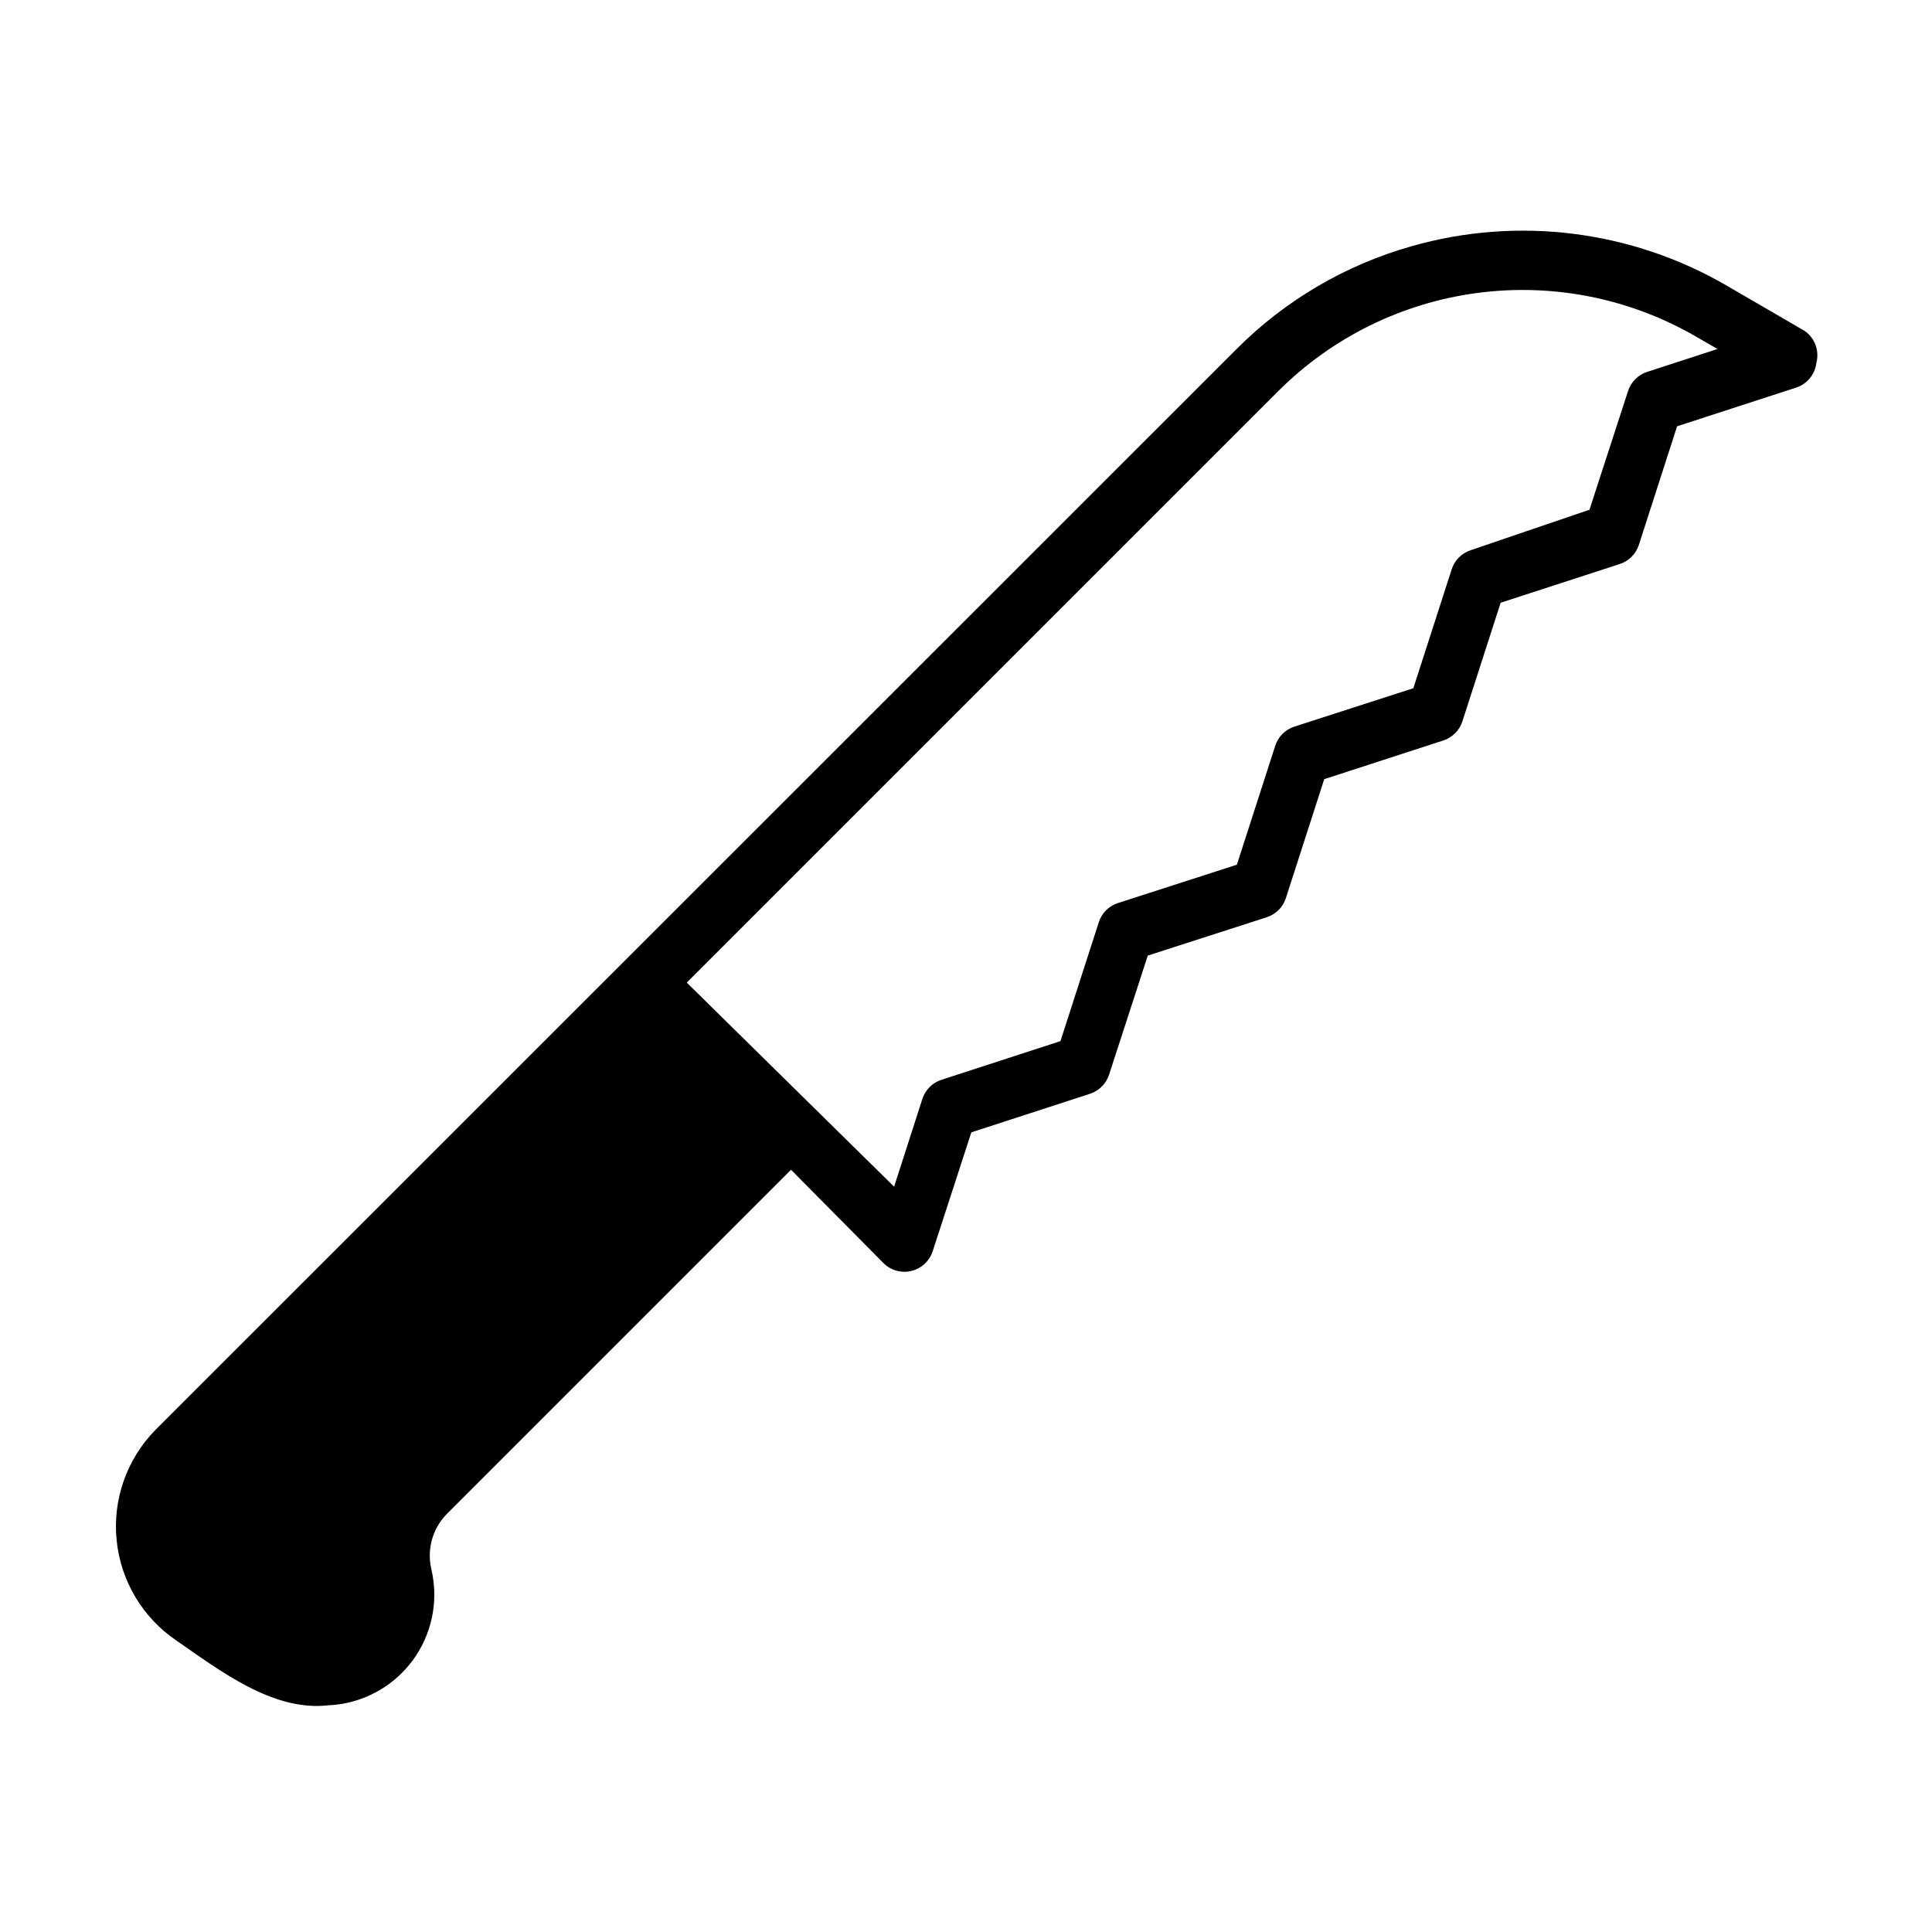
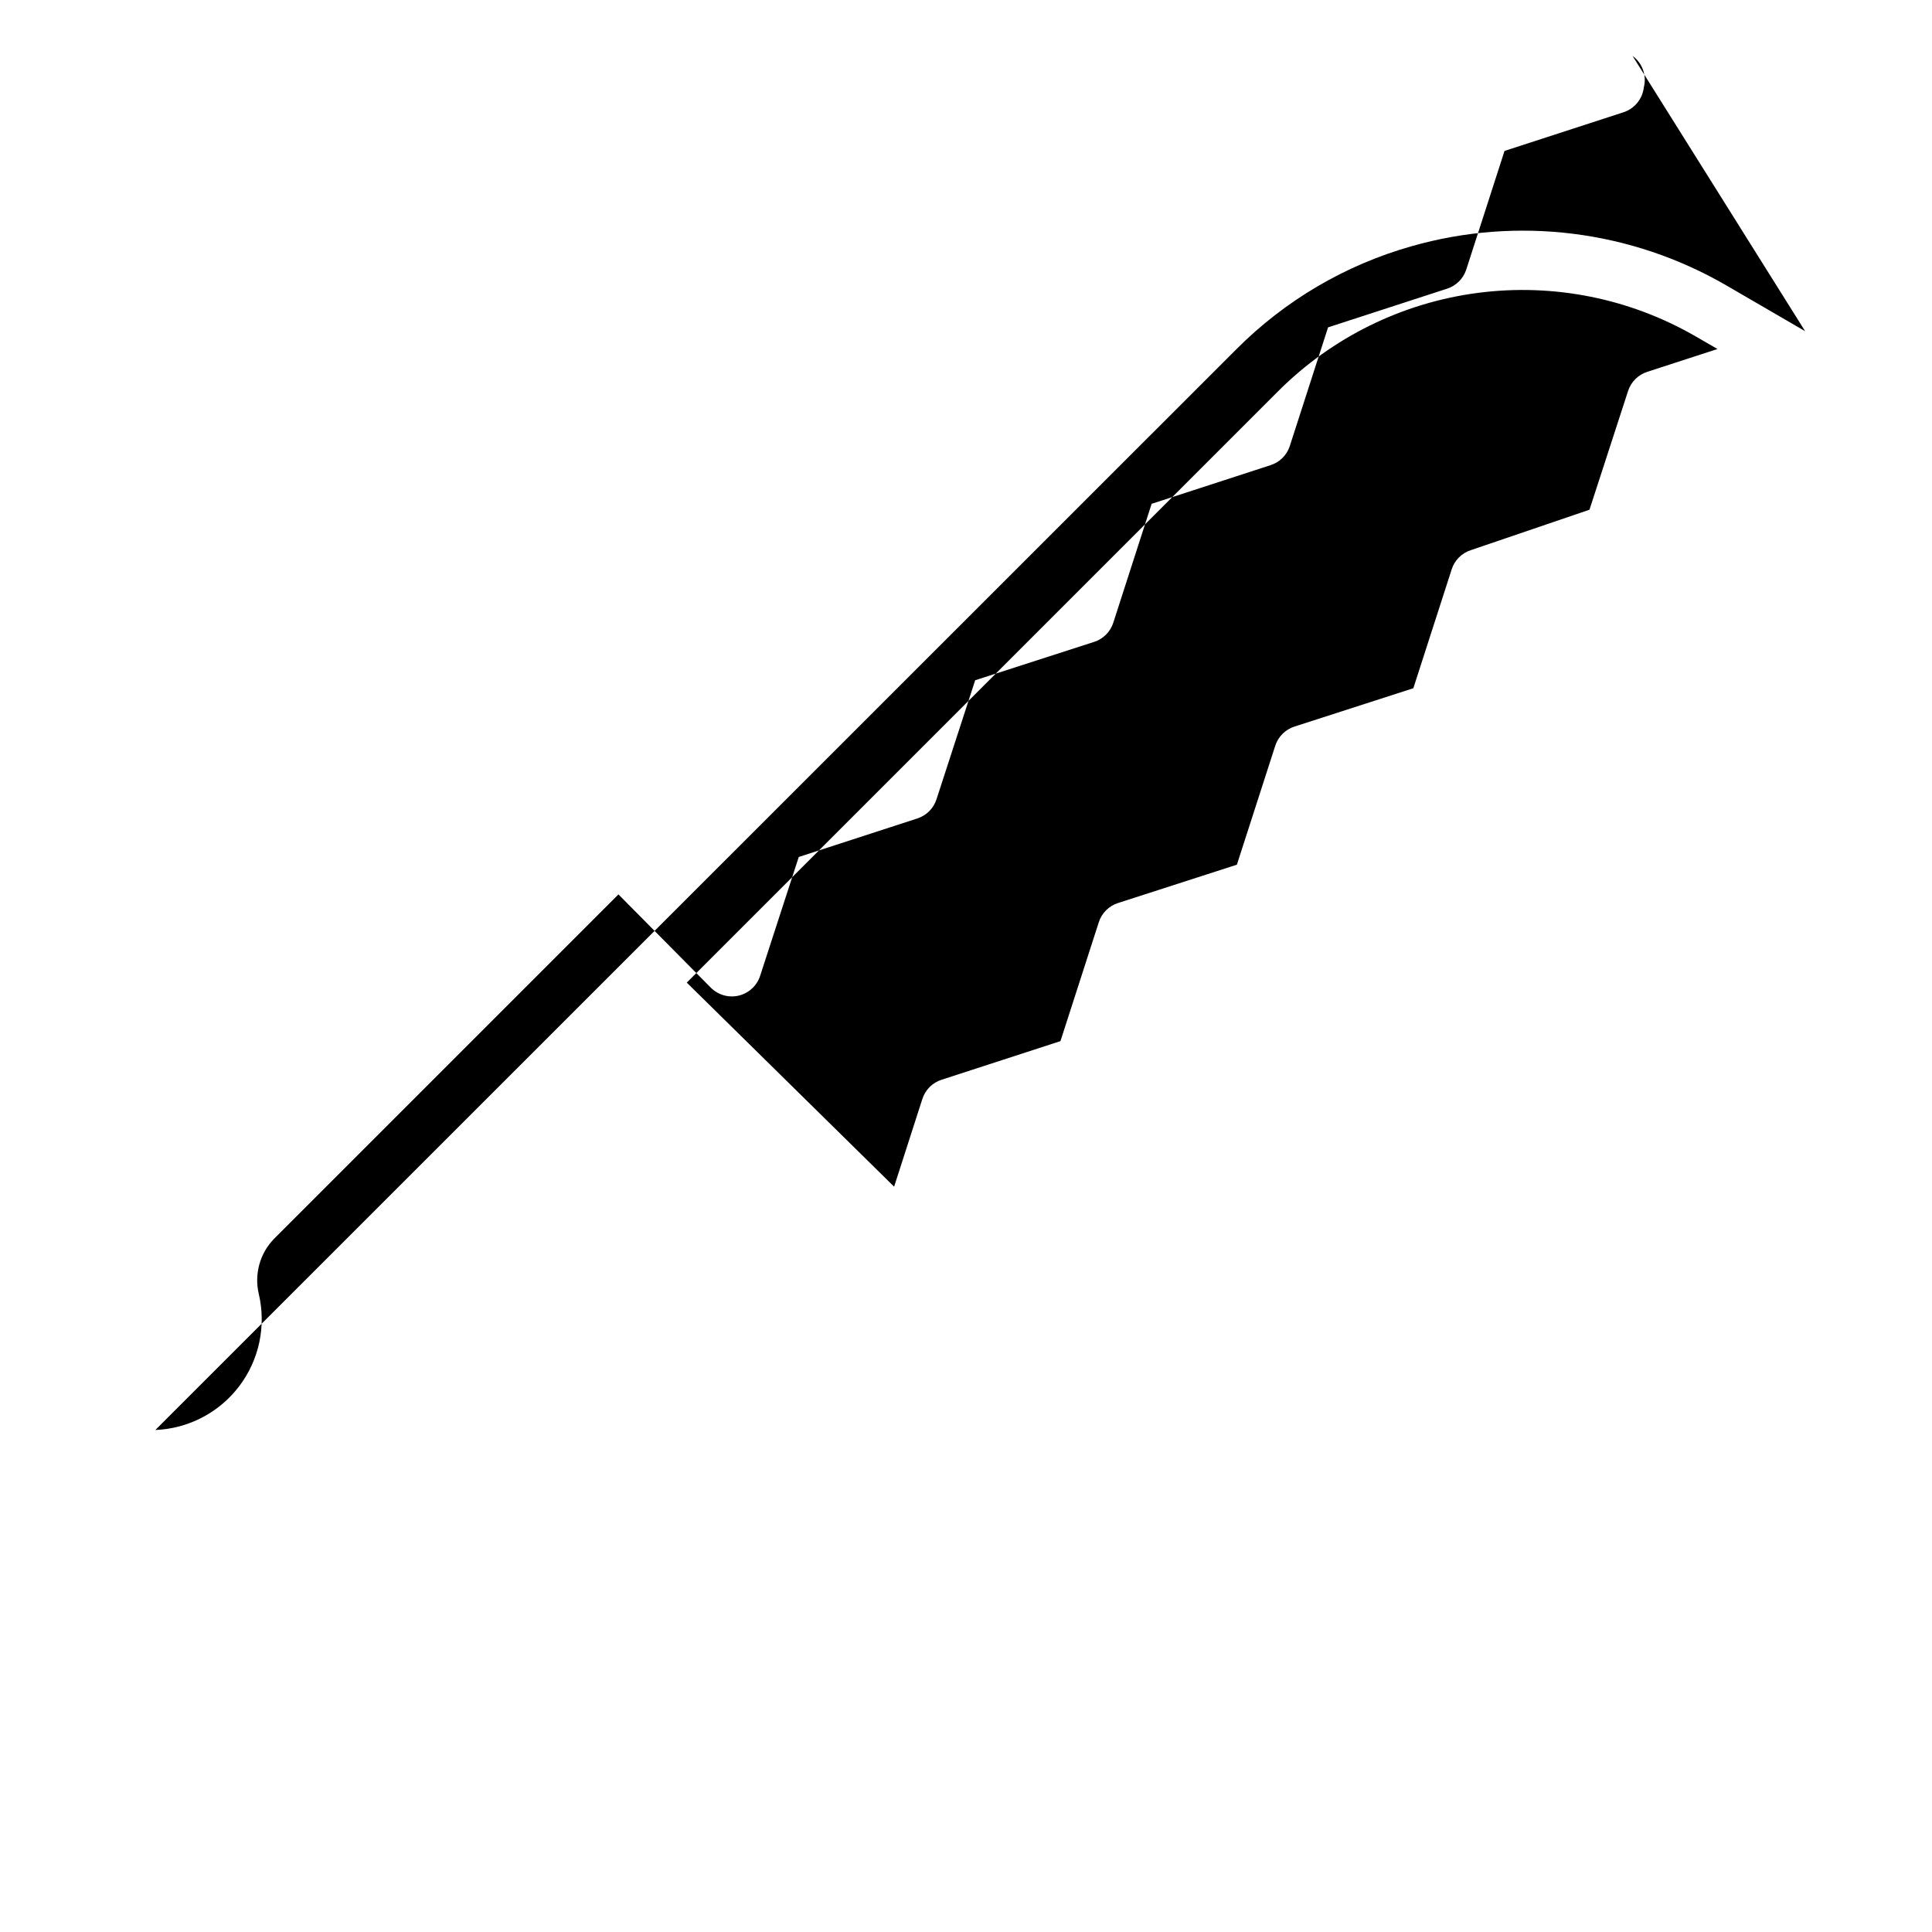
<svg xmlns="http://www.w3.org/2000/svg" fill="#000000" width="800px" height="800px" version="1.1" viewBox="144 144 512 512">
-   <path d="m622.38 231.77-20.859-12.121c-25.25-14.656-55.375-18.406-83.445-10.395-17.57 4.969-33.562 14.375-46.445 27.316l-286.46 286.39c-7.586 7.734-11.348 18.434-10.266 29.211 1.078 10.781 6.887 20.523 15.855 26.602 11.414 7.871 25.504 18.812 40.148 17.16h-0.004c8.77-0.352 16.926-4.606 22.227-11.602 5.305-6.992 7.199-15.992 5.168-24.531-1.199-5.195 0.312-10.648 4.016-14.484l91.316-91.316 24.48 24.719c1.938 1.945 4.75 2.738 7.418 2.094s4.809-2.629 5.652-5.242l10.234-31.488 31.488-10.234h-0.004c2.406-0.797 4.281-2.699 5.039-5.117l10.234-31.488 31.488-10.156v0.004c2.434-0.777 4.344-2.684 5.117-5.117l10.156-31.488 31.488-10.234h-0.004c2.418-0.758 4.324-2.633 5.117-5.039l10.156-31.488 31.488-10.234c2.418-0.758 4.32-2.633 5.117-5.035l10.156-31.488 31.488-10.234h-0.004c2.957-0.941 5.082-3.531 5.434-6.613 0.812-3.133-0.375-6.441-2.992-8.344zm-41.879 10.785c-2.387 0.777-4.258 2.652-5.039 5.039l-10.234 31.488-31.406 10.703c-2.438 0.773-4.344 2.684-5.117 5.117l-10.156 31.488-31.488 10.156c-2.434 0.773-4.344 2.68-5.117 5.117l-10.156 31.488-31.488 10.156 0.004-0.004c-2.438 0.773-4.344 2.684-5.117 5.117l-10.156 31.488-31.488 10.234c-2.434 0.773-4.344 2.684-5.117 5.117l-7.477 23.223-54.949-54.082 156.73-156.73c14.297-14.293 32.922-23.453 52.969-26.059 20.047-2.606 40.391 1.488 57.867 11.652l5.59 3.227z" />
+   <path d="m622.38 231.77-20.859-12.121c-25.25-14.656-55.375-18.406-83.445-10.395-17.57 4.969-33.562 14.375-46.445 27.316l-286.46 286.39h-0.004c8.77-0.352 16.926-4.606 22.227-11.602 5.305-6.992 7.199-15.992 5.168-24.531-1.199-5.195 0.312-10.648 4.016-14.484l91.316-91.316 24.48 24.719c1.938 1.945 4.75 2.738 7.418 2.094s4.809-2.629 5.652-5.242l10.234-31.488 31.488-10.234h-0.004c2.406-0.797 4.281-2.699 5.039-5.117l10.234-31.488 31.488-10.156v0.004c2.434-0.777 4.344-2.684 5.117-5.117l10.156-31.488 31.488-10.234h-0.004c2.418-0.758 4.324-2.633 5.117-5.039l10.156-31.488 31.488-10.234c2.418-0.758 4.32-2.633 5.117-5.035l10.156-31.488 31.488-10.234h-0.004c2.957-0.941 5.082-3.531 5.434-6.613 0.812-3.133-0.375-6.441-2.992-8.344zm-41.879 10.785c-2.387 0.777-4.258 2.652-5.039 5.039l-10.234 31.488-31.406 10.703c-2.438 0.773-4.344 2.684-5.117 5.117l-10.156 31.488-31.488 10.156c-2.434 0.773-4.344 2.68-5.117 5.117l-10.156 31.488-31.488 10.156 0.004-0.004c-2.438 0.773-4.344 2.684-5.117 5.117l-10.156 31.488-31.488 10.234c-2.434 0.773-4.344 2.684-5.117 5.117l-7.477 23.223-54.949-54.082 156.73-156.73c14.297-14.293 32.922-23.453 52.969-26.059 20.047-2.606 40.391 1.488 57.867 11.652l5.59 3.227z" />
</svg>